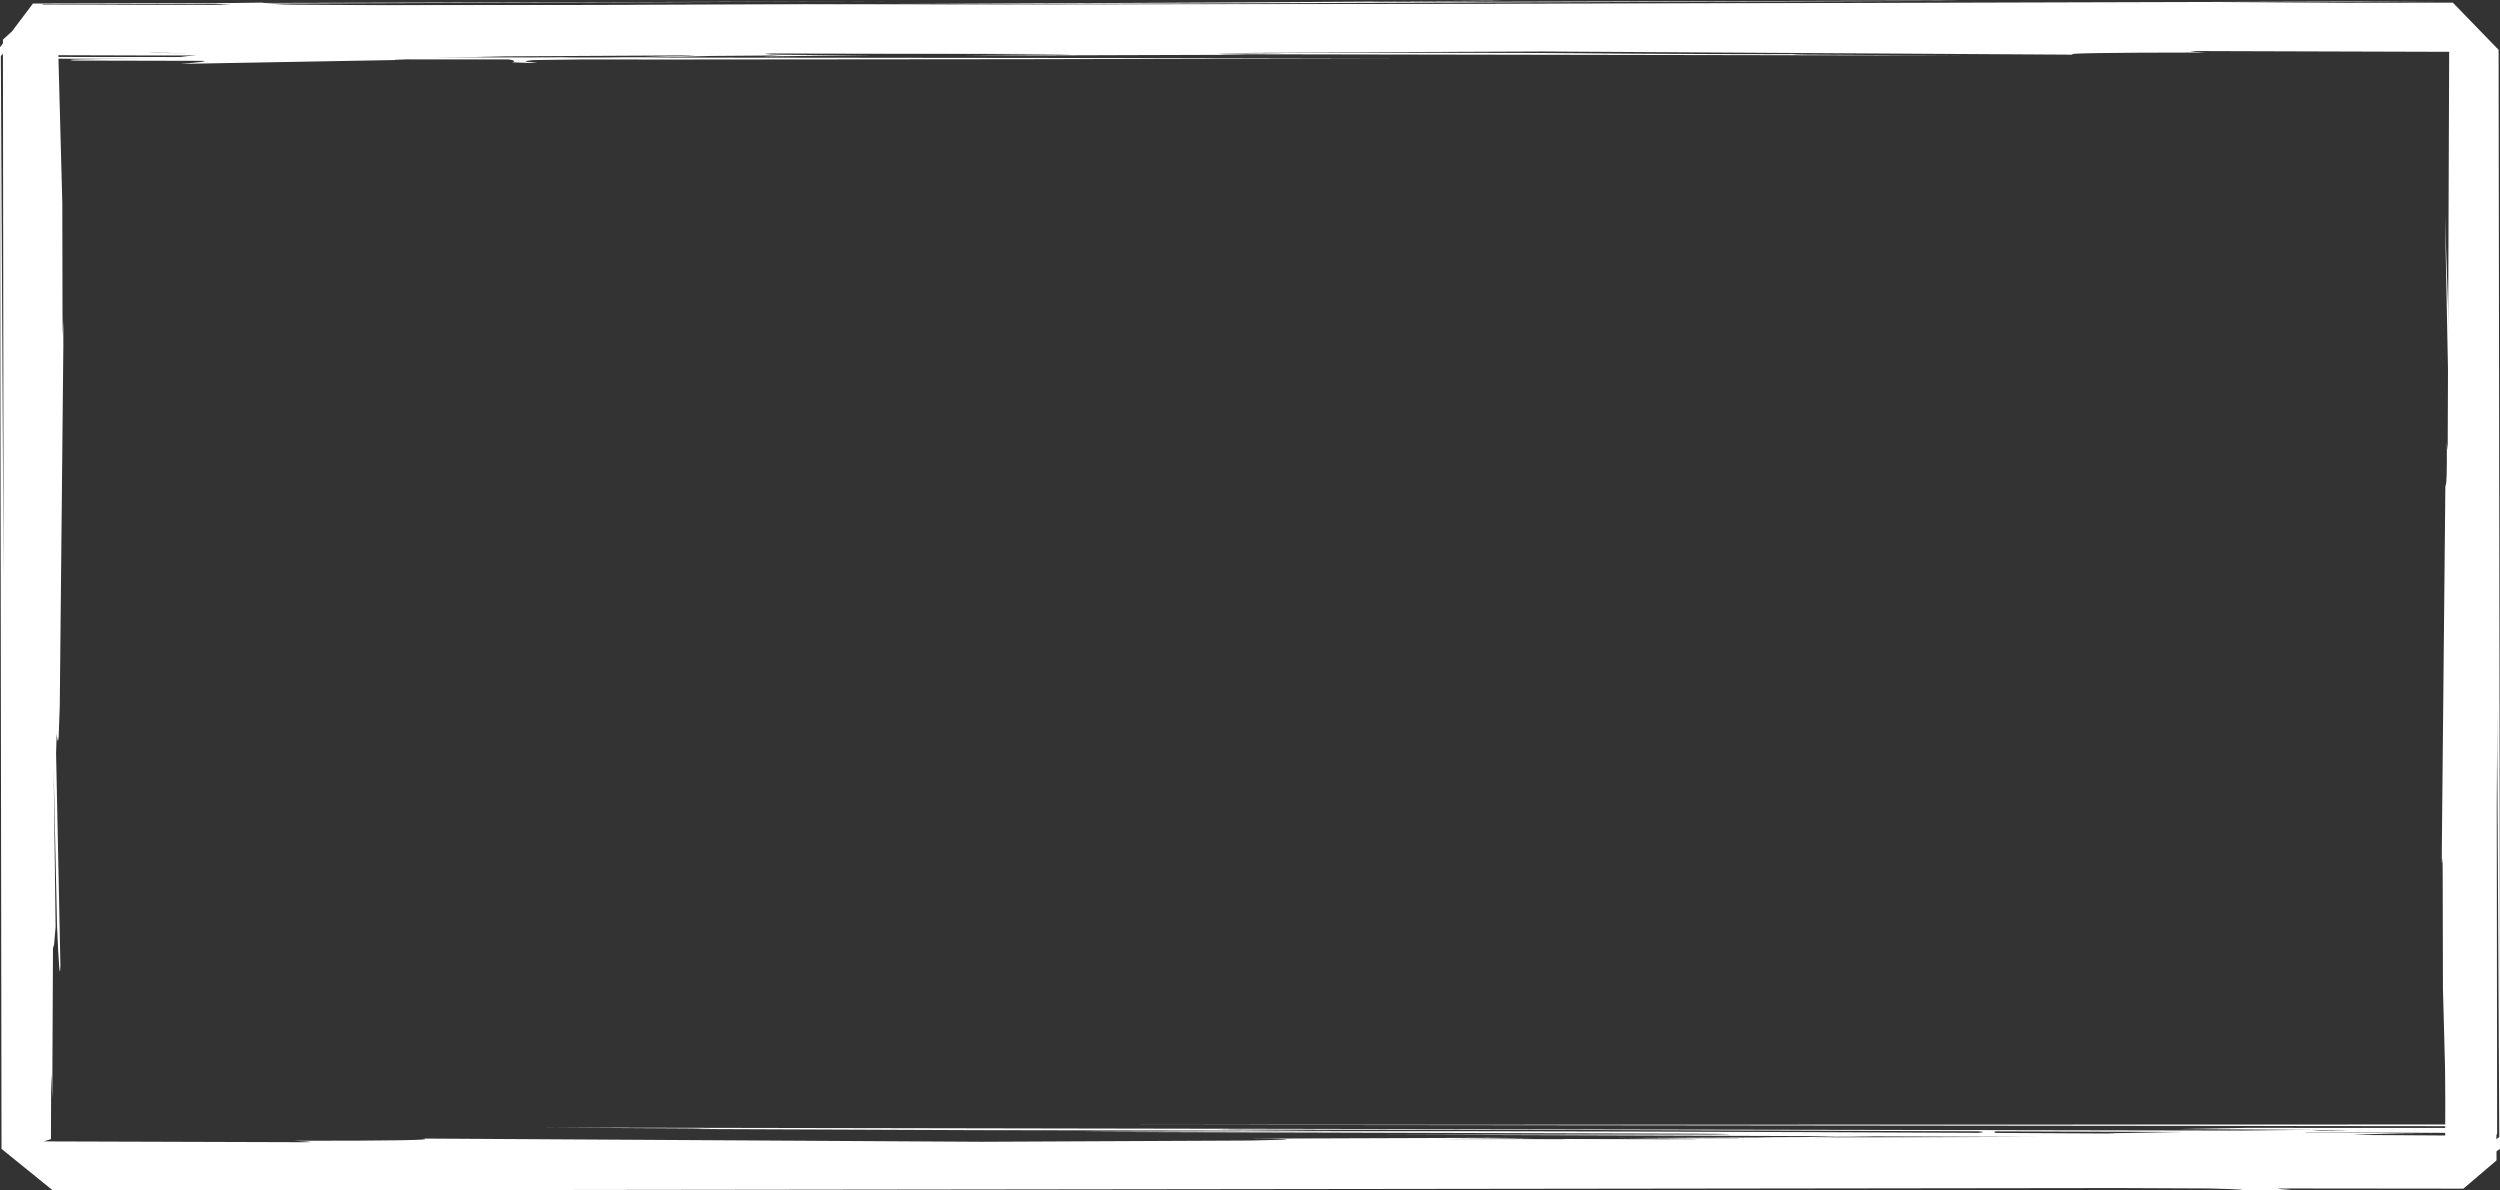
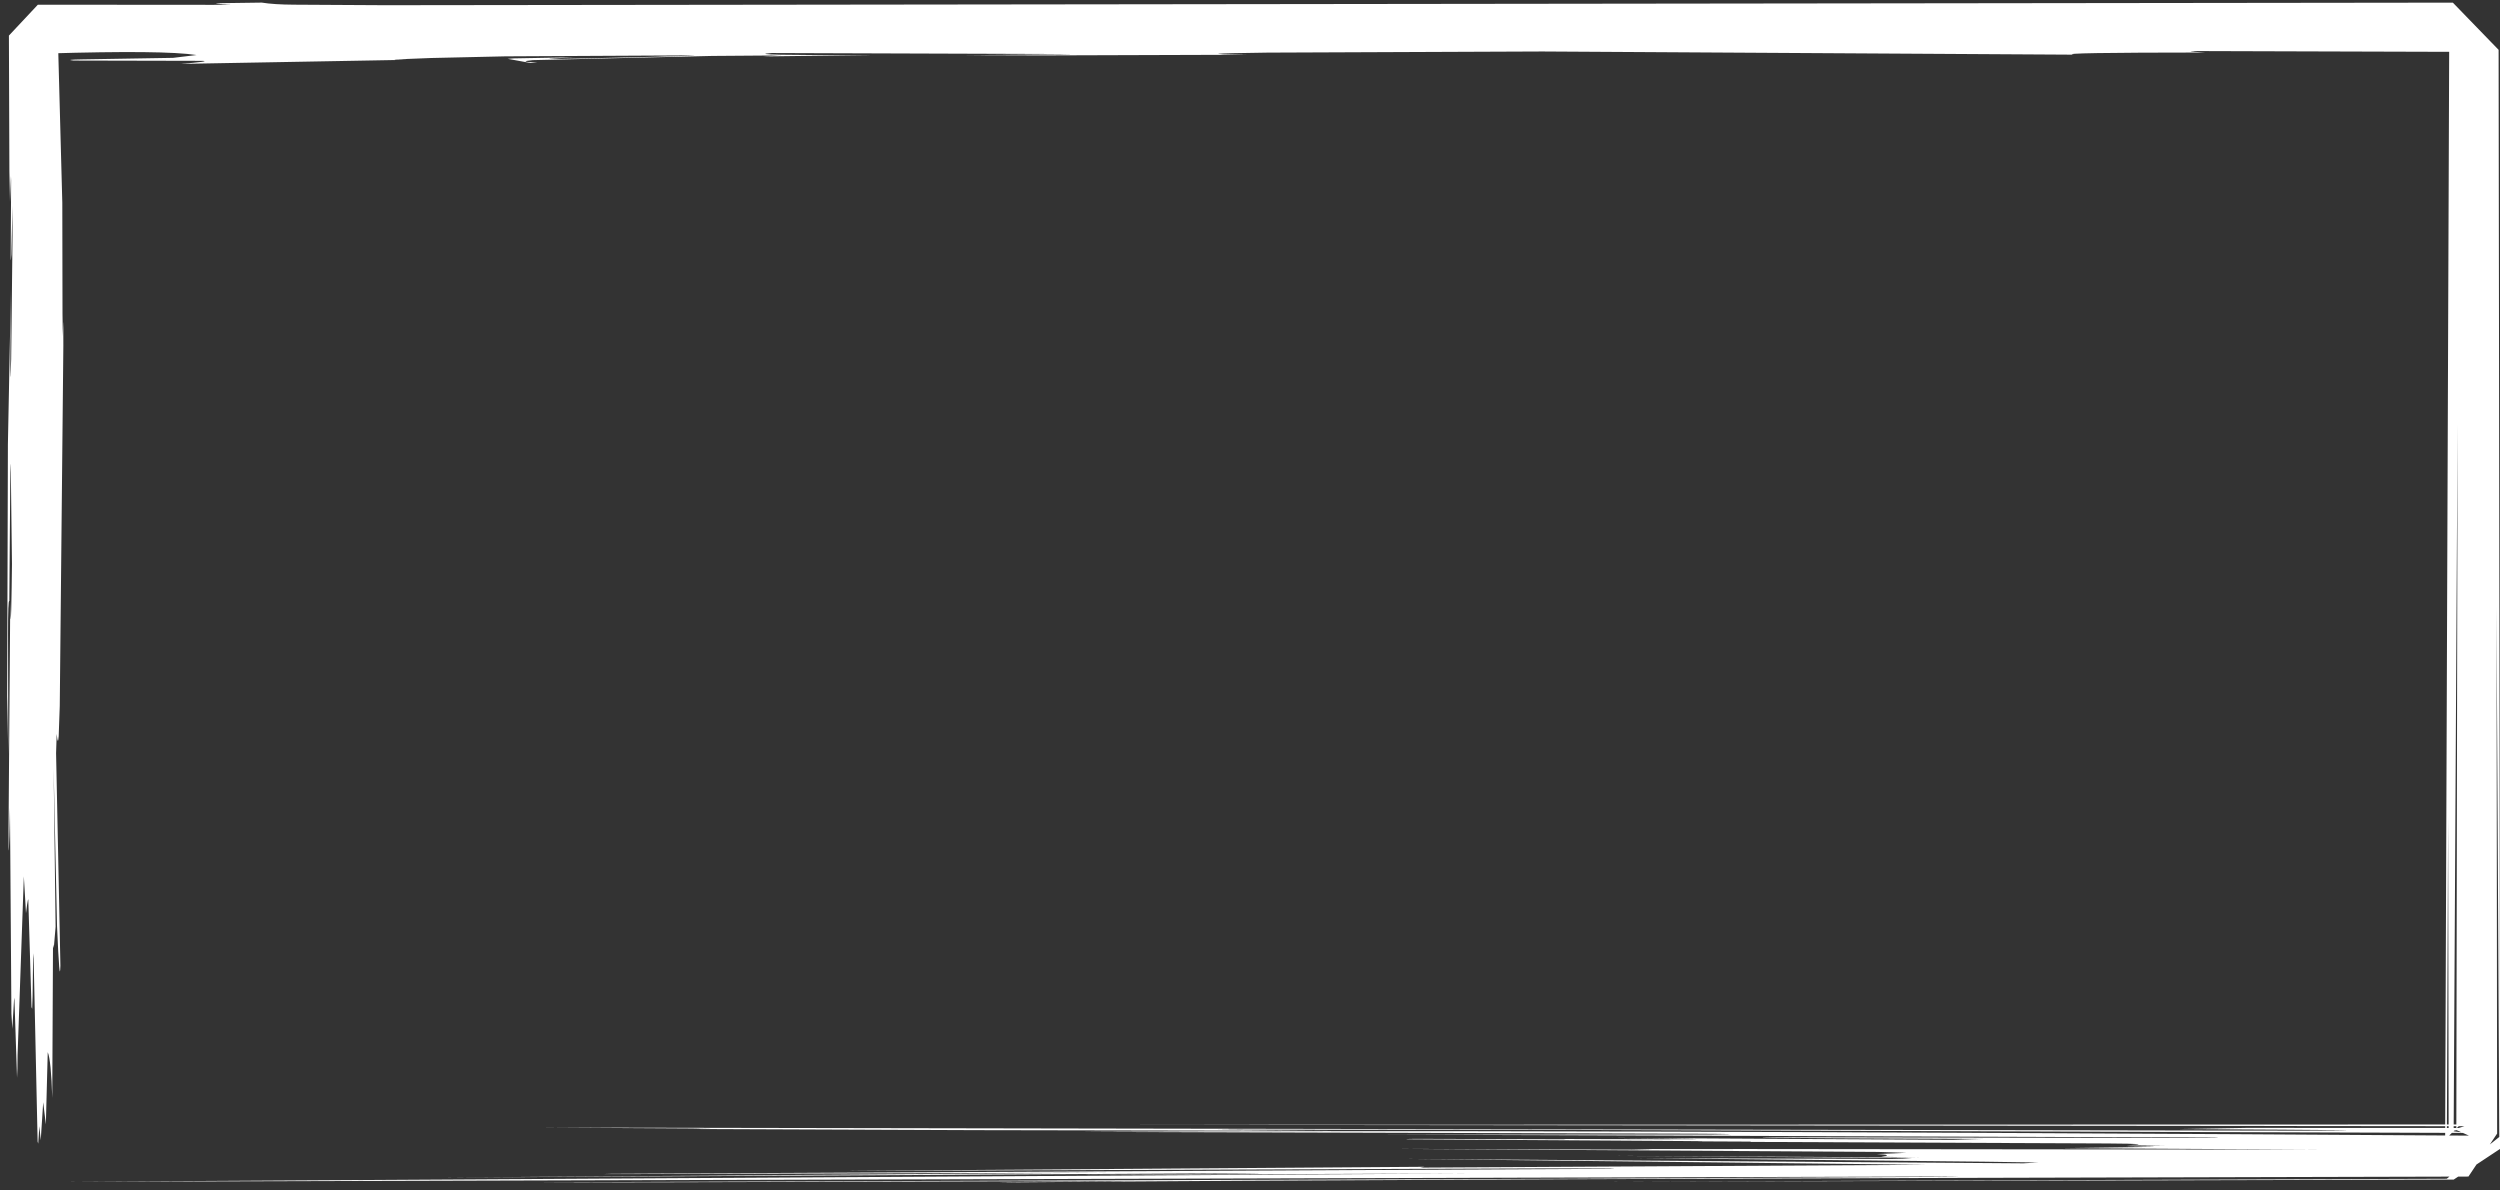
<svg xmlns="http://www.w3.org/2000/svg" fill="#ffffff" height="205.1" preserveAspectRatio="xMidYMid meet" version="1" viewBox="1058.2 685.0 430.8 205.1" width="430.8" zoomAndPan="magnify">
  <rect x="1058.2" y="685.0" width="430.8" height="205.1" fill="#333333" stroke="none" />
  <g>
    <g id="change1_1">
-       <path d="M1061.201,869.151L1061.229,866.824L1062.311,836.017L1062.679,842.365Q1063.122,838.724,1063.095,840.677L1063.631,858.539L1063.741,858.843L1063.82,856.678L1063.917,849.258L1063.998,850.224L1064.684,881.717L1064.782,882.072L1064.985,879.058L1065.221,881.487L1065.644,874.938L1066.101,878.761L1066.427,866.306Q1067.004,867.686,1067.205,874.197L1067.333,847.739L1067.467,848.401L1067.782,844.704L1067.44,817.37L1068.025,844.538Q1068.486,855.192,1068.61,851.414L1067.864,814.788L1067.969,811.463Q1068.182,813.608,1068.314,811.863L1068.498,806.643L1069.117,744.608L1069.111,741.426Q1069.103,739.049,1069.021,742.943L1068.971,739.034L1068.937,719.95L1068.188,691.952L1066.35,694.217Q1086.533,693.616,1092.067,694.483L1088.024,694.969L1072.437,695.23Q1069.248,695.28,1070.872,695.435L1093.172,695.486Q1094.524,695.587,1089.314,696.012L1128.423,695.306Q1122.298,695.373,1132.506,694.995L1145.256,694.709L1172.806,694.565Q1187.296,694.424,1160.109,695.038Q1147.211,695.347,1157.267,694.87L1146.739,695.059L1145.675,695.136Q1147.451,695.536,1146.454,695.742L1149.629,695.857L1150.802,695.785Q1147.171,695.628,1150.014,695.361L1180.903,694.639L1192.816,694.55L1189.589,694.724L1208.511,694.495Q1185.555,694.544,1191.194,694.136L1241.879,694.313Q1243.611,694.329,1241.63,694.352L1224.678,694.507L1237.618,694.549L1273.368,694.434Q1261.501,694.268,1276.551,694.068L1323.991,693.872L1415.59,694.422Q1412.278,694.062,1438.187,694.05Q1433.66,693.775,1437.41,693.801L1480.666,693.933L1480.242,693.473L1479.547,881.354L1482.197,878.769L1249.241,878.826L1482.86,879.068L1479.847,880.024L1480.061,825.64L1480.15,880.018L1483.377,879.373L1445.338,879.356L1433.474,879.562Q1477.546,879.786,1454.778,879.838L1151.743,879.299L1179.295,879.467Q1182.658,879.462,1177.482,879.549L1226.486,879.748L1287.56,879.859L1269.612,879.701Q1266.313,879.681,1270.045,879.656L1329.214,879.711L1483.147,880.225L1481.013,879.944L1481.687,757.994L1481.476,879.728L1483.66,880.692Q1317.137,879.614,1244.012,880.043L1350.212,880.355Q1360.463,880.41,1353.395,880.499L1297.315,880.52L1439.96,881.019Q1442.093,881.1,1434.298,881.104L1362.629,880.97Q1358.952,881.057,1374.753,881.146L1400.09,881.261L1394.616,881.415L1336.001,881.082Q1360.121,881.34,1344.052,881.315L1327.709,881.274Q1328.691,881.329,1326.366,881.318L1302.858,881.248Q1300.68,881.232,1300.516,881.317L1348.139,881.622L1350.674,881.644Q1352.667,881.66,1350.799,881.679L1359.822,881.722L1359.908,881.773L1421.395,882.041Q1430.051,882.103,1424.706,882.346L1431.262,882.44L1424.296,882.514Q1432.676,882.602,1427.157,882.66L1413.492,882.849L1457.72,883.107L1360.702,883.001L1338.997,883.003Q1346.269,883.13,1339.697,883.106L1298.583,882.971L1381.809,883.498L1386.737,883.651L1381.613,883.868Q1384.722,884.02,1382.334,884.33L1388.954,884.451L1336.295,884.179L1387.643,884.548Q1386.522,884.68,1384.164,884.708L1340.731,884.574L1400.047,885.181L1409.443,885.323L1406.859,885.464L1300.122,884.703L1390.295,885.718L1302.895,886.204L1303.67,886.061L1205.34,886.751Q1203.209,886.769,1205.147,886.77L1214.809,886.745L1325.812,886.333L1335.711,886.342Q1337.103,886.372,1335.597,886.409L1163.524,887.272Q1159.998,887.349,1167.393,887.313L1249.516,887.074L1133.829,887.918L1267.726,887.192Q1279.603,887.164,1272.602,887.245L1248.158,887.398Q1244.031,887.419,1245.851,887.441L1312.341,887.207L1069.912,888.645L1393.457,887.733Q1398.639,887.755,1391.216,887.806L1329.55,888.116L1152.851,888.725Q1149.187,888.748,1158.852,888.747L1173.357,888.725L1248.006,888.519L1252.467,888.542Q1224.59,888.727,1232.138,888.749Q1298.739,888.166,1483.561,887.745L1488.505,880.334L1488.397,789.47L1488.876,880.922L1479.823,888.124L1335.092,888.635L1481.024,888.264L1489.028,882.967L1488.759,693.589L1480.876,685.456L1124.517,685.898L1108.879,685.808Q1105.423,685.788,1103.307,685.449L1096.634,685.54Q1093.684,685.599,1097.998,685.785L1095.065,685.834L1064.722,685.811L1059.735,691.13L1059.819,714.553L1059.924,719.769L1060.091,715.346L1060.119,716.118L1060.043,729.028Q1060.054,730.712,1060.158,728.852L1060.348,720.439L1060.36,725.634L1060.126,746.928Q1059.846,756.645,1060.079,734.934L1059.562,761.573L1059.434,804.901L1059.627,814.97L1059.585,794.212Q1059.585,788.265,1059.808,788.584L1059.985,765.377Q1059.997,764.18,1060.068,766.441L1060.264,782.209L1060.209,786.309Q1060.063,795.794,1059.966,788.56L1059.671,828.014Q1059.674,836.647,1059.918,824.209L1060.166,859.665L1060.323,862.296L1060.64,856.917L1060.694,857.355L1061.135,870.716L1061.201,869.151" />
+       <path d="M1061.201,869.151L1061.229,866.824L1062.311,836.017L1062.679,842.365Q1063.122,838.724,1063.095,840.677L1063.631,858.539L1063.741,858.843L1063.82,856.678L1063.917,849.258L1063.998,850.224L1064.684,881.717L1064.782,882.072L1064.985,879.058L1065.221,881.487L1065.644,874.938L1066.101,878.761L1066.427,866.306Q1067.004,867.686,1067.205,874.197L1067.333,847.739L1067.467,848.401L1067.782,844.704L1067.44,817.37L1068.025,844.538Q1068.486,855.192,1068.61,851.414L1067.864,814.788L1067.969,811.463Q1068.182,813.608,1068.314,811.863L1068.498,806.643L1069.117,744.608L1069.111,741.426Q1069.103,739.049,1069.021,742.943L1068.971,739.034L1068.937,719.95L1068.188,691.952L1066.35,694.217Q1086.533,693.616,1092.067,694.483L1088.024,694.969L1072.437,695.23Q1069.248,695.28,1070.872,695.435L1093.172,695.486Q1094.524,695.587,1089.314,696.012L1128.423,695.306Q1122.298,695.373,1132.506,694.995L1145.256,694.709L1172.806,694.565Q1187.296,694.424,1160.109,695.038Q1147.211,695.347,1157.267,694.87L1146.739,695.059L1145.675,695.136L1149.629,695.857L1150.802,695.785Q1147.171,695.628,1150.014,695.361L1180.903,694.639L1192.816,694.55L1189.589,694.724L1208.511,694.495Q1185.555,694.544,1191.194,694.136L1241.879,694.313Q1243.611,694.329,1241.63,694.352L1224.678,694.507L1237.618,694.549L1273.368,694.434Q1261.501,694.268,1276.551,694.068L1323.991,693.872L1415.59,694.422Q1412.278,694.062,1438.187,694.05Q1433.66,693.775,1437.41,693.801L1480.666,693.933L1480.242,693.473L1479.547,881.354L1482.197,878.769L1249.241,878.826L1482.86,879.068L1479.847,880.024L1480.061,825.64L1480.15,880.018L1483.377,879.373L1445.338,879.356L1433.474,879.562Q1477.546,879.786,1454.778,879.838L1151.743,879.299L1179.295,879.467Q1182.658,879.462,1177.482,879.549L1226.486,879.748L1287.56,879.859L1269.612,879.701Q1266.313,879.681,1270.045,879.656L1329.214,879.711L1483.147,880.225L1481.013,879.944L1481.687,757.994L1481.476,879.728L1483.66,880.692Q1317.137,879.614,1244.012,880.043L1350.212,880.355Q1360.463,880.41,1353.395,880.499L1297.315,880.52L1439.96,881.019Q1442.093,881.1,1434.298,881.104L1362.629,880.97Q1358.952,881.057,1374.753,881.146L1400.09,881.261L1394.616,881.415L1336.001,881.082Q1360.121,881.34,1344.052,881.315L1327.709,881.274Q1328.691,881.329,1326.366,881.318L1302.858,881.248Q1300.68,881.232,1300.516,881.317L1348.139,881.622L1350.674,881.644Q1352.667,881.66,1350.799,881.679L1359.822,881.722L1359.908,881.773L1421.395,882.041Q1430.051,882.103,1424.706,882.346L1431.262,882.44L1424.296,882.514Q1432.676,882.602,1427.157,882.66L1413.492,882.849L1457.72,883.107L1360.702,883.001L1338.997,883.003Q1346.269,883.13,1339.697,883.106L1298.583,882.971L1381.809,883.498L1386.737,883.651L1381.613,883.868Q1384.722,884.02,1382.334,884.33L1388.954,884.451L1336.295,884.179L1387.643,884.548Q1386.522,884.68,1384.164,884.708L1340.731,884.574L1400.047,885.181L1409.443,885.323L1406.859,885.464L1300.122,884.703L1390.295,885.718L1302.895,886.204L1303.67,886.061L1205.34,886.751Q1203.209,886.769,1205.147,886.77L1214.809,886.745L1325.812,886.333L1335.711,886.342Q1337.103,886.372,1335.597,886.409L1163.524,887.272Q1159.998,887.349,1167.393,887.313L1249.516,887.074L1133.829,887.918L1267.726,887.192Q1279.603,887.164,1272.602,887.245L1248.158,887.398Q1244.031,887.419,1245.851,887.441L1312.341,887.207L1069.912,888.645L1393.457,887.733Q1398.639,887.755,1391.216,887.806L1329.55,888.116L1152.851,888.725Q1149.187,888.748,1158.852,888.747L1173.357,888.725L1248.006,888.519L1252.467,888.542Q1224.59,888.727,1232.138,888.749Q1298.739,888.166,1483.561,887.745L1488.505,880.334L1488.397,789.47L1488.876,880.922L1479.823,888.124L1335.092,888.635L1481.024,888.264L1489.028,882.967L1488.759,693.589L1480.876,685.456L1124.517,685.898L1108.879,685.808Q1105.423,685.788,1103.307,685.449L1096.634,685.54Q1093.684,685.599,1097.998,685.785L1095.065,685.834L1064.722,685.811L1059.735,691.13L1059.819,714.553L1059.924,719.769L1060.091,715.346L1060.119,716.118L1060.043,729.028Q1060.054,730.712,1060.158,728.852L1060.348,720.439L1060.36,725.634L1060.126,746.928Q1059.846,756.645,1060.079,734.934L1059.562,761.573L1059.434,804.901L1059.627,814.97L1059.585,794.212Q1059.585,788.265,1059.808,788.584L1059.985,765.377Q1059.997,764.18,1060.068,766.441L1060.264,782.209L1060.209,786.309Q1060.063,795.794,1059.966,788.56L1059.671,828.014Q1059.674,836.647,1059.918,824.209L1060.166,859.665L1060.323,862.296L1060.64,856.917L1060.694,857.355L1061.135,870.716L1061.201,869.151" />
    </g>
    <g id="change1_2">
-       <path d="M1486.892,704.78L1486.864,707.104L1485.79,737.985L1485.424,731.719Q1484.979,735.231,1485.007,733.49L1484.476,715.635Q1484.351,713.816,1484.282,716.885L1484.189,724.759L1484.104,723.963L1483.431,692.373L1483.33,691.779L1483.038,694.709L1482.893,692.174L1482.467,698.875Q1481.858,696.42,1482.058,693.875L1481.696,707.582L1481.338,706.45L1480.916,699.93L1480.831,700.186L1480.769,724.99Q1480.592,723.404,1480.29,731.724L1480.686,756.984L1479.513,721.978L1480.232,758.5Q1480.311,764.98,1479.835,761.353Q1479.899,768.797,1479.586,768.71L1478.976,831.174Q1478.941,835.287,1479.098,832.77L1479.127,836.265L1479.167,855.348L1479.927,883.693L1481.775,881.425Q1464.296,882.023,1456.859,881.124Q1465.685,880.162,1478.602,880.3L1455.628,880.136Q1454.663,880.014,1459.535,879.611L1420.227,880.321Q1426.514,880.251,1416.213,880.629L1403.469,880.914L1375.991,881.058Q1361.047,881.203,1388.221,880.591Q1401.708,880.257,1391.567,880.746L1401.619,880.575L1402.955,880.5Q1401.283,880.103,1402.175,879.911L1399.593,879.763L1397.339,879.827Q1401.398,879.96,1399.045,880.244L1368.237,880.97L1339.809,881.102L1357.804,881.221Q1358.047,881.545,1355.856,881.503L1305.639,881.3L1322.599,881.132L1314.732,881.069L1273.489,881.212Q1286.509,881.276,1273.421,881.539L1227.285,881.752L1131.1,881.197Q1134.488,881.59,1108.965,881.577Q1114.007,881.852,1109.845,881.824L1065.762,881.686L1066.979,881.292L1067.669,693.795L1063.744,695.102Q1167.297,695.434,1297.946,695.057L1066.559,694.812L1067.378,691.652L1067.153,749.387L1067.076,691.082L1066.682,694.508Q1105.425,694.679,1112.995,694.311Q1069.078,694.087,1091.359,694.034L1396.735,694.568L1369.554,694.415Q1364.551,694.396,1369.513,694.31Q1360.15,694.414,1323.23,694.13L1256.029,694.017Q1284.054,694.196,1278.584,694.21L1219.908,694.165L1066.961,693.664L1066.223,690.989L1065.543,817.5L1065.75,692.914L1064.812,693.189Q1224.222,694.252,1308.9,693.824L1196.223,693.514Q1186.483,693.459,1193.56,693.372L1249.768,693.352L1106.627,692.855Q1104.978,692.749,1114.563,692.77L1184.681,692.9L1148.053,692.635Q1143.355,692.563,1151.356,692.458L1204.829,692.764Q1221.519,692.87,1198.511,692.566L1217.69,692.598Q1221.482,692.608,1219.627,692.555L1222.267,692.556L1242.92,692.624L1246.645,692.574L1124.7,691.826L1119.228,691.688Q1122.603,691.48,1115.386,691.411L1122.378,691.346L1119.185,691.326Q1116.451,691.231,1120.069,691.198L1133.018,691.02L1088.849,690.761L1186.302,690.871L1207.898,690.868Q1200.62,690.742,1207.214,690.765L1248.45,690.901L1165.064,690.377L1160.22,690.238L1164.772,690.022Q1166.388,689.969,1163.373,689.723L1164.43,689.563L1157.635,689.424L1210.655,689.693L1159.435,689.328Q1157.928,689.344,1159.499,689.253L1162.013,689.176L1167.341,689.13L1187.177,689.238L1190.108,689.246Q1188.338,689.19,1192.47,689.215L1206.611,689.282L1147.766,688.705Q1133.952,688.603,1139.085,688.423L1247.149,689.167L1227.111,688.895L1178.444,688.435L1156.279,688.176L1156.938,688.148L1240.061,687.684Q1246.79,687.591,1243.565,687.81L1341.964,687.122Q1344.277,687.104,1342.497,687.101L1333.059,687.125L1217.699,687.547Q1207.949,687.577,1212.908,687.44L1384.542,686.597Q1386.731,686.578,1383.346,686.546L1297.795,686.785L1414.012,685.966L1279.559,686.679Q1267.641,686.709,1274.484,686.628L1298.933,686.476L1301.679,686.454Q1303.524,686.433,1301.589,686.431L1234.323,686.672L1362.007,686.168L1398.609,685.943Q1402.812,685.926,1399.19,685.842L1401.767,685.811L1478.178,685.23L1153.107,686.139Q1146.693,686.108,1161.246,686.032L1219.961,685.746L1394.504,685.149Q1405.786,685.037,1296.834,685.351Q1293.09,685.345,1295.846,685.316L1315.498,685.167Q1319.042,685.131,1314.048,685.126Q1246.293,685.713,1064.961,686.121L1058.704,691.835L1058.82,785.728L1058.344,694.675L1065.602,685.751L1212.369,685.24L1063.879,685.611L1058.193,693.155L1058.46,882.971L1067.339,890.166L1423.066,889.726L1438.744,889.795Q1447.467,889.999,1443.2,890.159L1447.833,890.168L1453.198,890.031Q1448.462,889.8,1452.888,889.798L1482.686,889.829L1488.402,884.959L1488.295,860.976Q1488.08,848.408,1487.977,860.491L1488.039,845.054Q1487.881,844.291,1487.783,853.458L1487.737,853.711L1487.738,846.997L1487.988,826.632Q1488.115,822.386,1488.12,826.345L1488.001,839.838L1488.514,814.3L1488.655,768.697L1488.443,759.614L1488.5,780.963L1488.435,785.046L1488.309,784.37L1488.105,809.153L1488.014,807.543L1487.833,791.66L1488.033,782.404L1488.097,784.592L1488.146,784.258L1488.424,745.874L1488.351,742.843L1488.269,750.017L1488.172,749.777L1487.927,714.298L1487.77,711.664L1487.454,717.058L1487.401,716.65L1486.962,703.229L1486.892,704.78" />
-     </g>
+       </g>
  </g>
</svg>